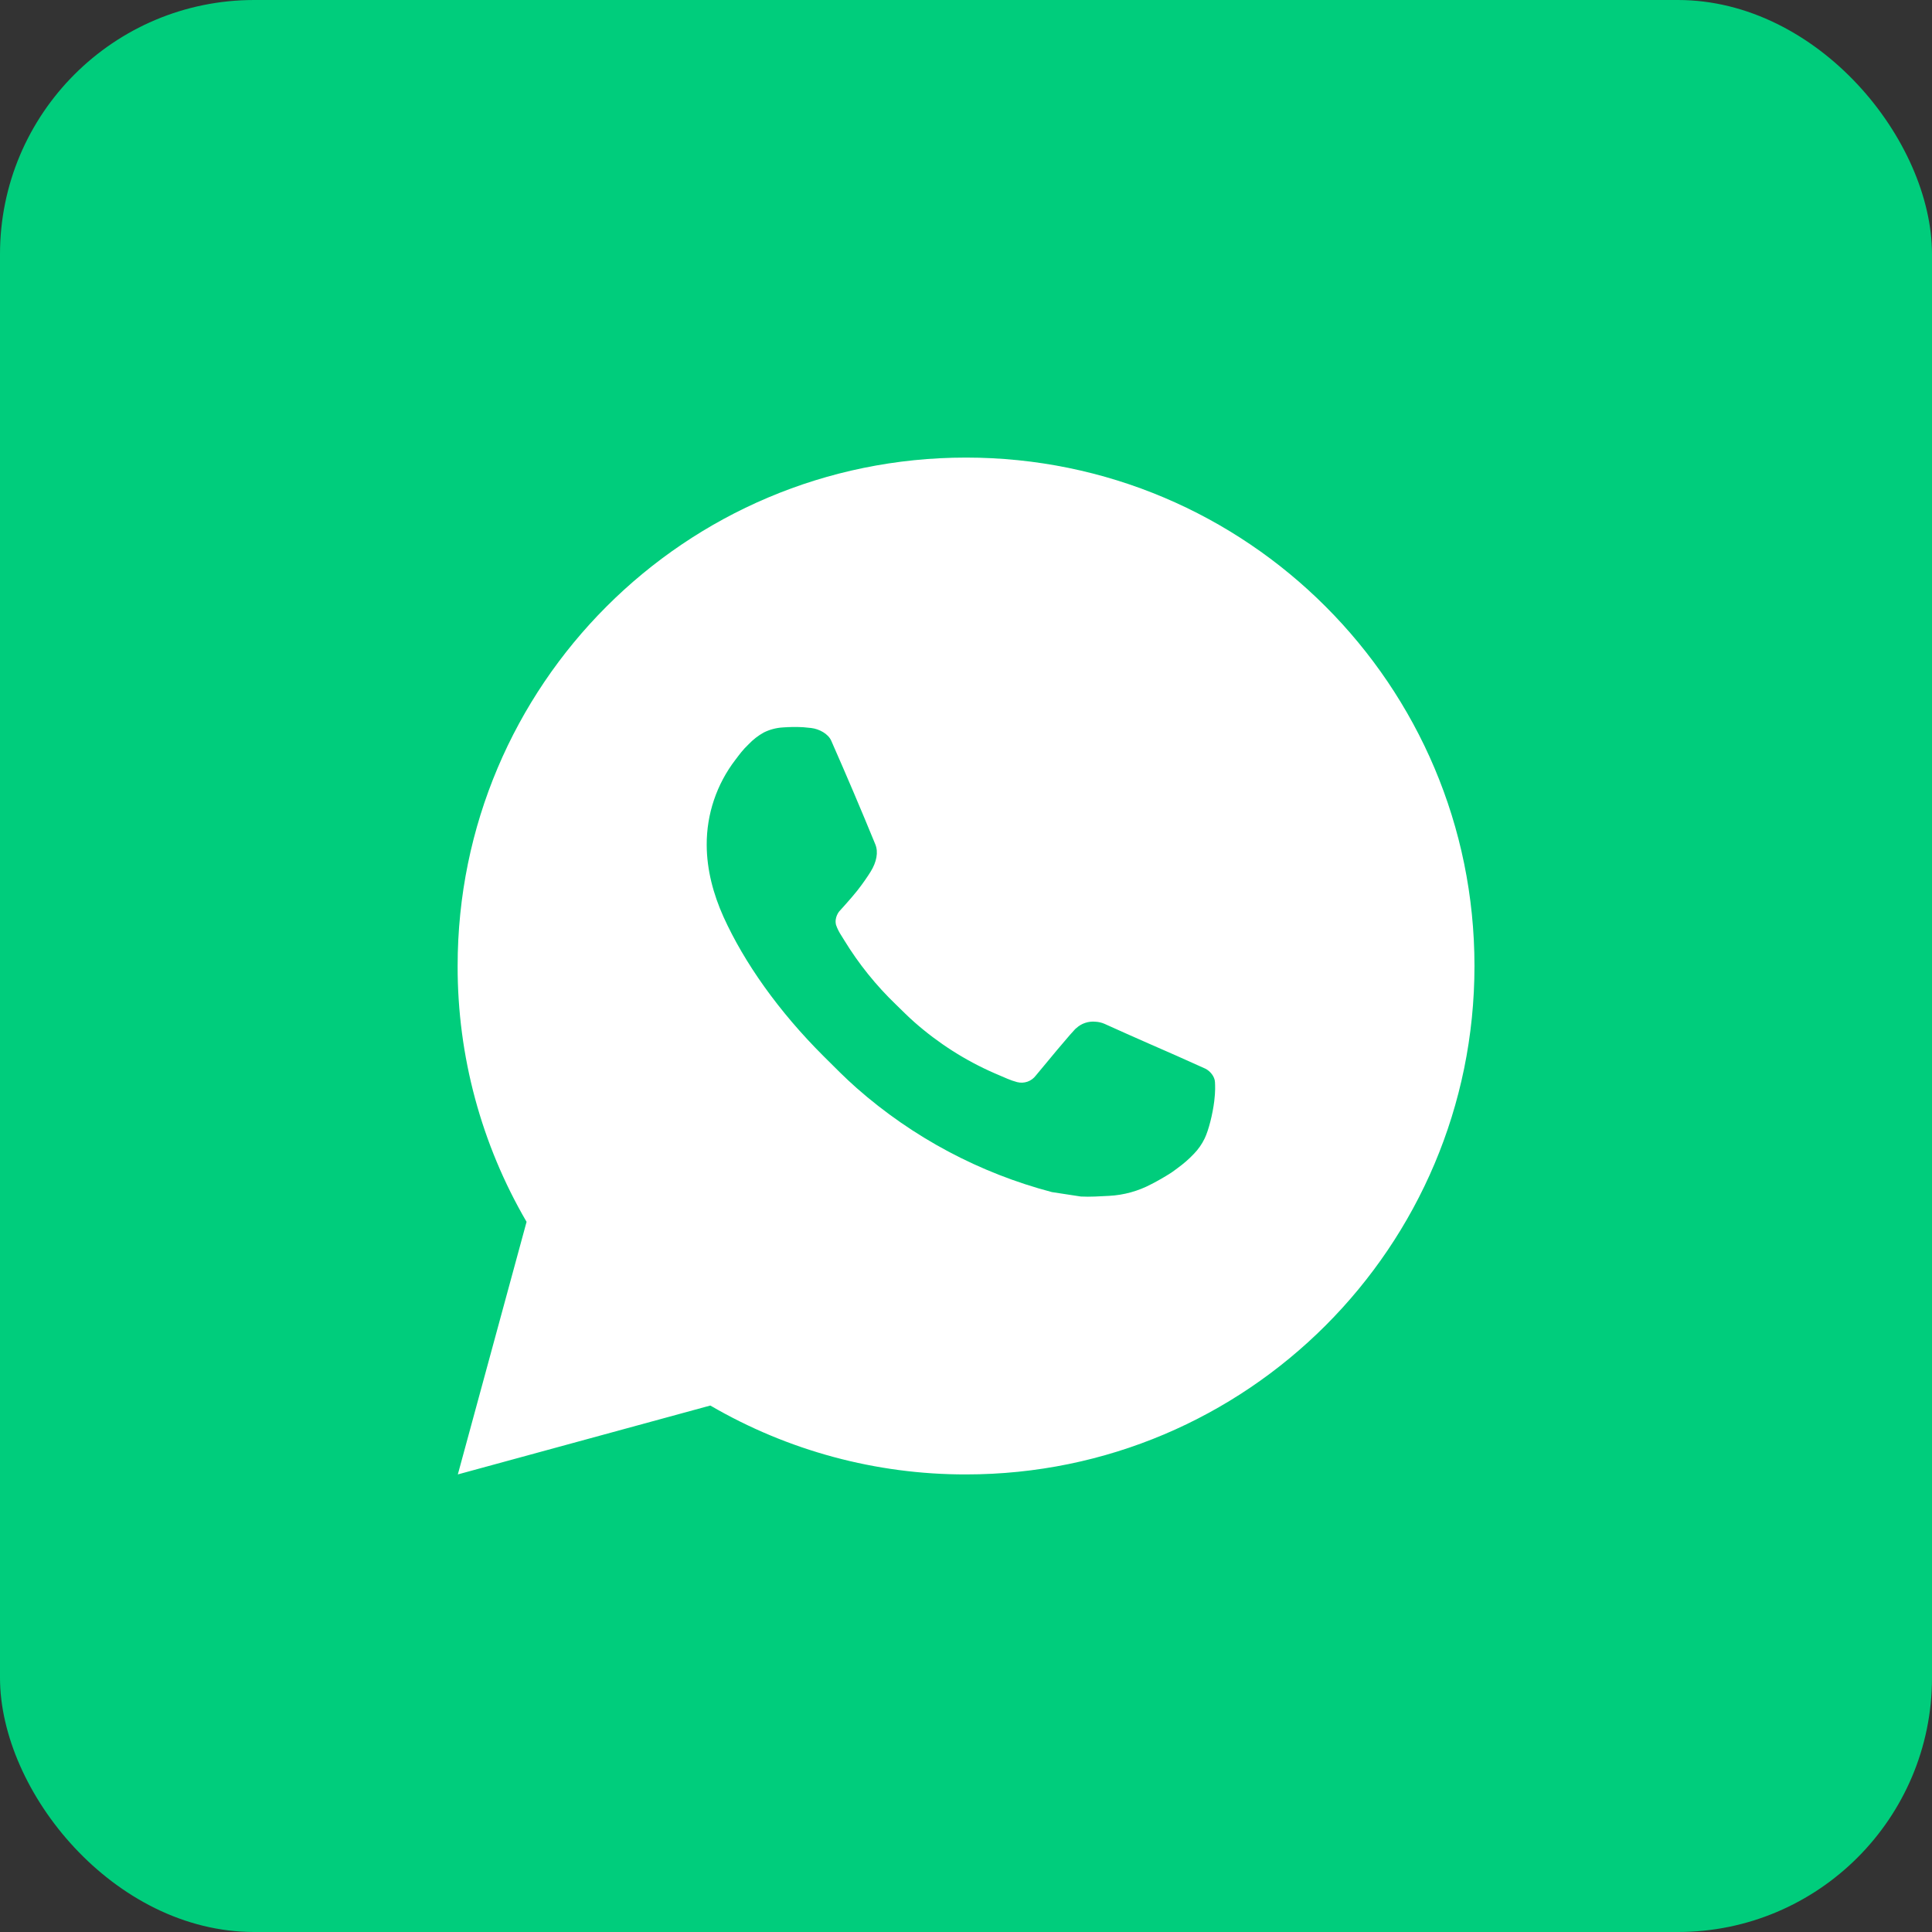
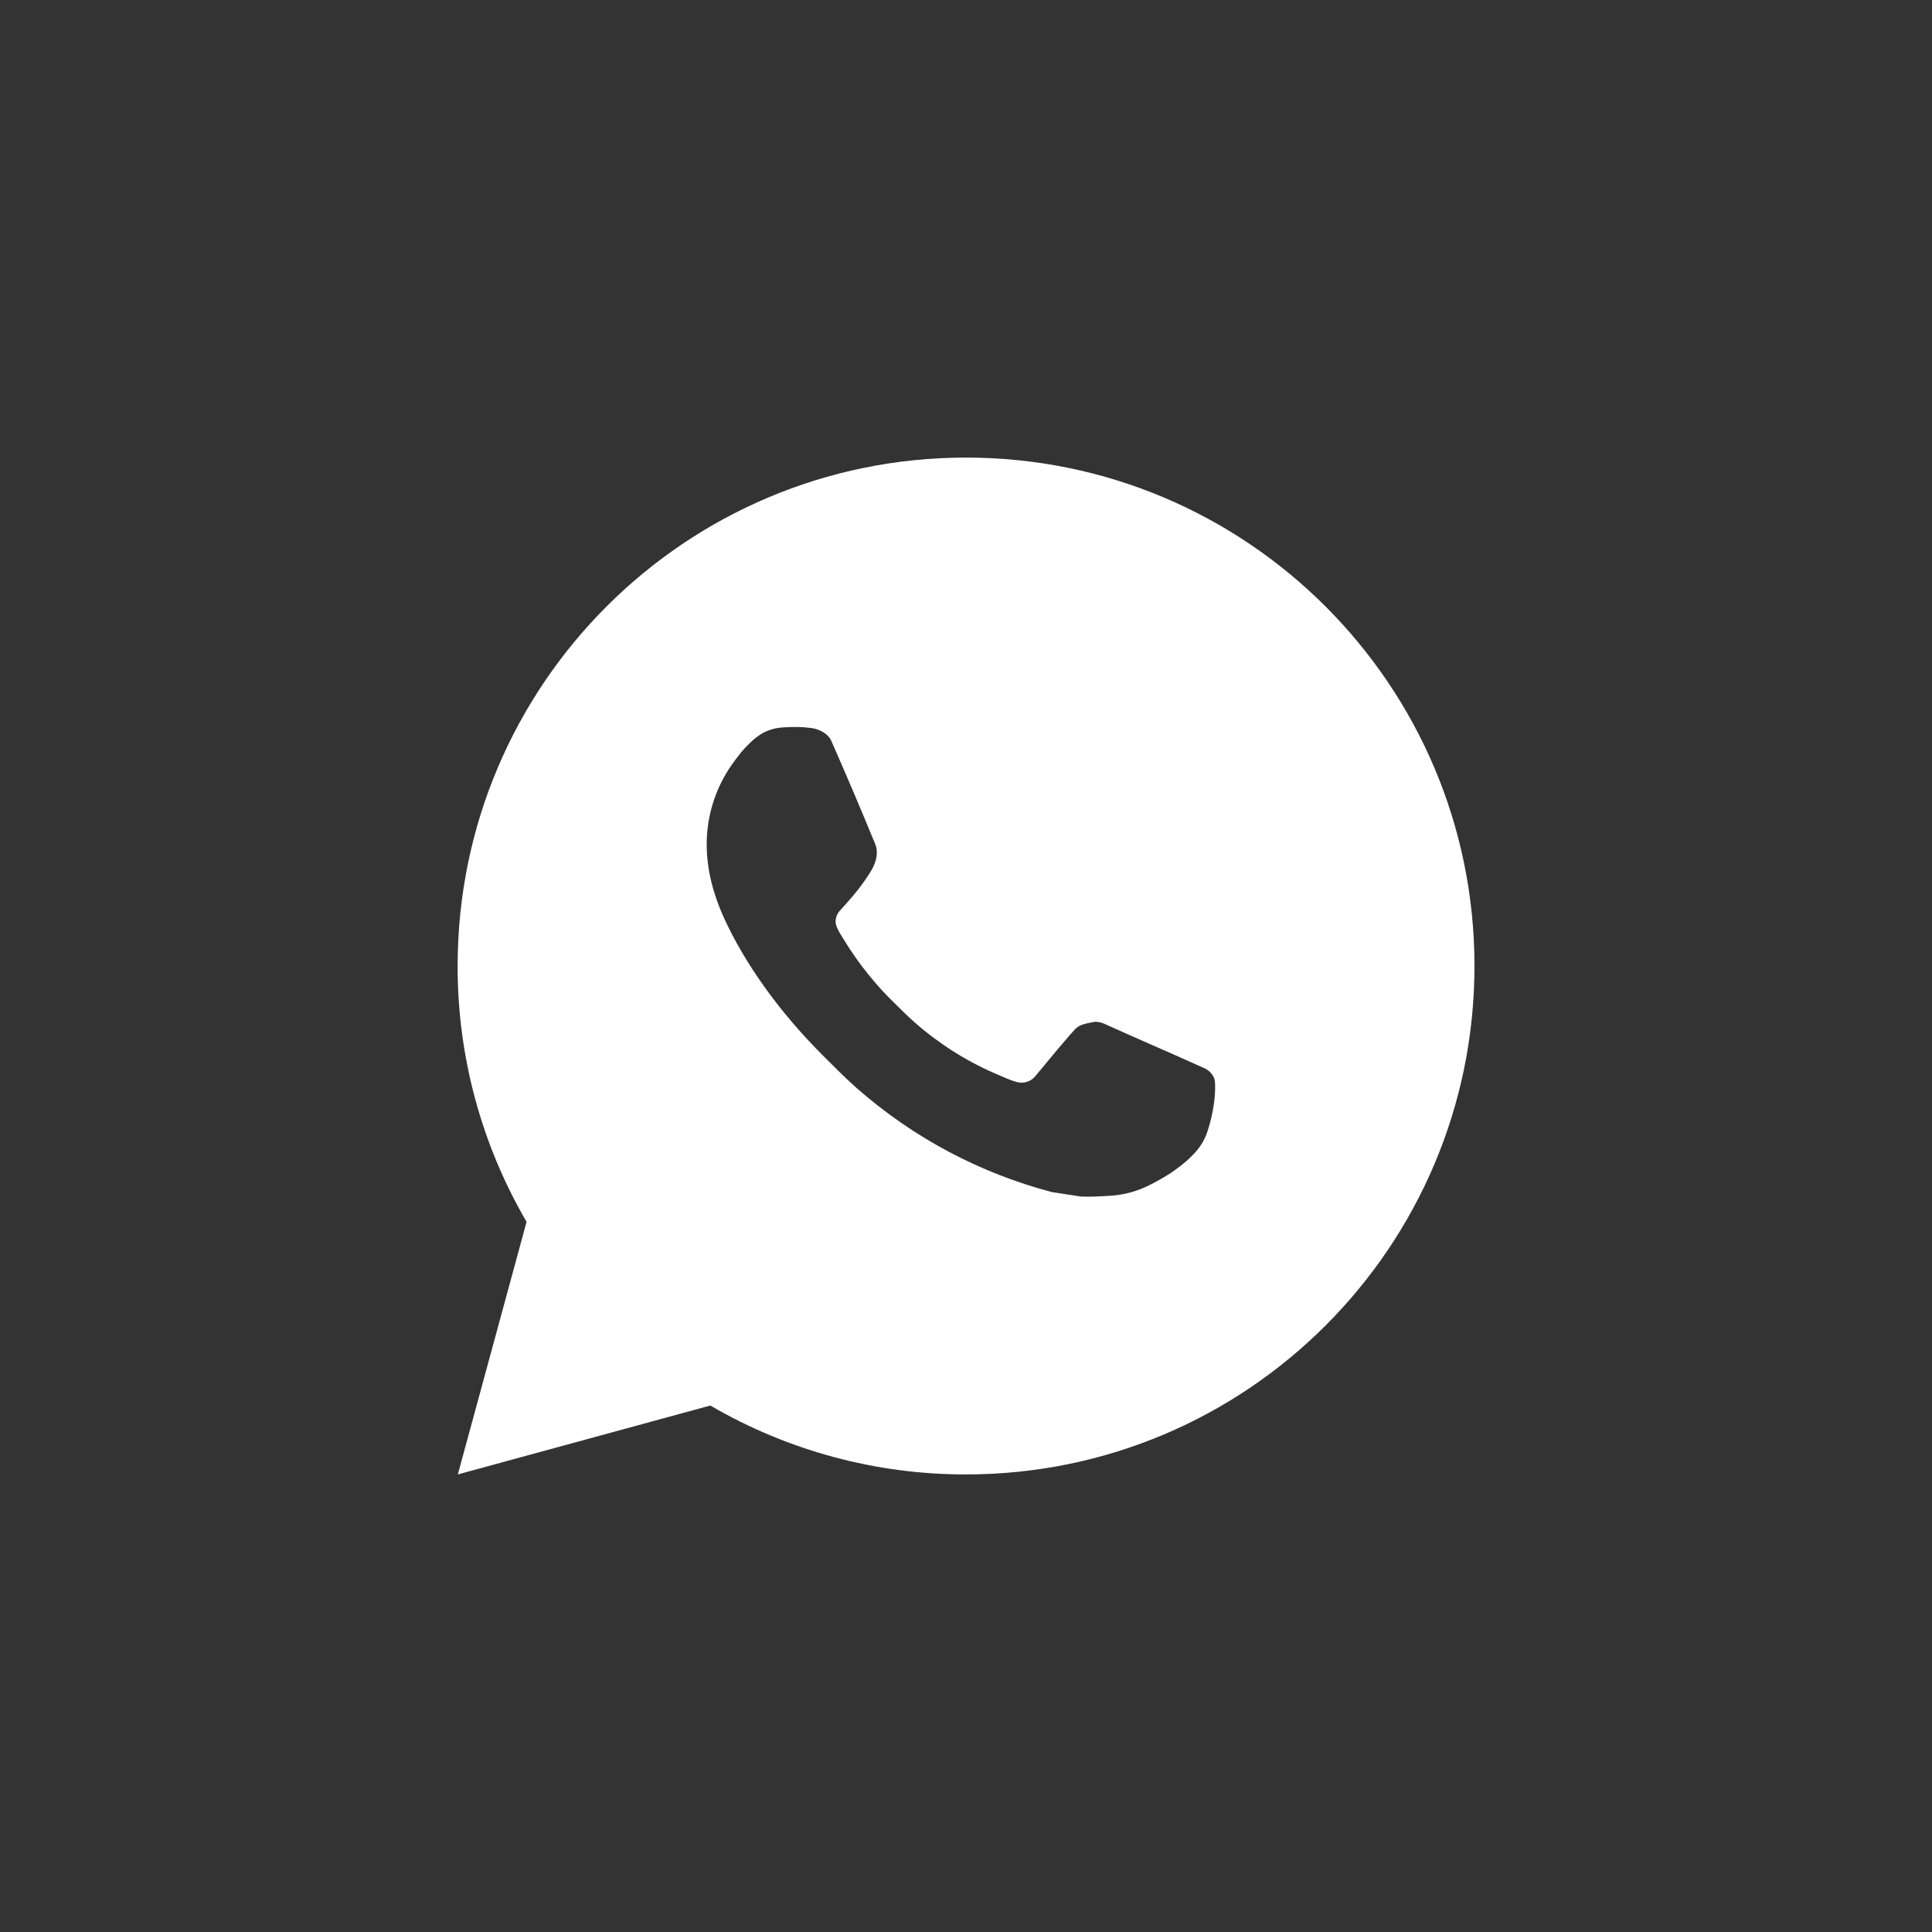
<svg xmlns="http://www.w3.org/2000/svg" width="38" height="38" viewBox="0 0 38 38" fill="none">
  <rect x="0" y="0" width="38" height="38" fill="#333333" stroke="none" />
-   <rect width="38" height="38" rx="5" fill="#00CD7C" />
-   <path d="M19.001 9C24.524 9 29.001 13.477 29.001 19C29.001 24.523 24.524 29 19.001 29C17.234 29.003 15.498 28.535 13.971 27.645L9.005 29L10.357 24.032C9.466 22.505 8.998 20.768 9.001 19C9.001 13.477 13.478 9 19.001 9ZM15.593 14.3L15.393 14.308C15.264 14.316 15.137 14.35 15.021 14.408C14.912 14.469 14.813 14.546 14.727 14.636C14.607 14.749 14.539 14.847 14.466 14.942C14.096 15.423 13.897 16.013 13.9 16.62C13.902 17.11 14.03 17.587 14.23 18.033C14.639 18.935 15.312 19.89 16.2 20.775C16.414 20.988 16.624 21.202 16.85 21.401C17.953 22.372 19.268 23.073 20.69 23.447L21.258 23.534C21.443 23.544 21.628 23.53 21.814 23.521C22.105 23.506 22.39 23.427 22.647 23.29C22.778 23.223 22.906 23.149 23.03 23.07C23.03 23.07 23.073 23.042 23.155 22.98C23.29 22.88 23.373 22.809 23.485 22.692C23.568 22.606 23.64 22.505 23.695 22.39C23.773 22.227 23.851 21.916 23.883 21.657C23.907 21.459 23.9 21.351 23.897 21.284C23.893 21.177 23.804 21.066 23.707 21.019L23.125 20.758C23.125 20.758 22.255 20.379 21.723 20.137C21.667 20.113 21.608 20.099 21.547 20.096C21.479 20.089 21.409 20.097 21.344 20.119C21.279 20.14 21.219 20.176 21.169 20.223C21.164 20.221 21.097 20.278 20.374 21.154C20.332 21.21 20.275 21.252 20.21 21.275C20.144 21.298 20.073 21.301 20.006 21.284C19.941 21.267 19.877 21.244 19.815 21.218C19.691 21.166 19.648 21.146 19.563 21.11C18.989 20.86 18.458 20.521 17.988 20.107C17.862 19.997 17.745 19.877 17.625 19.761C17.232 19.384 16.889 18.958 16.605 18.493L16.546 18.398C16.504 18.334 16.469 18.265 16.444 18.193C16.406 18.046 16.505 17.928 16.505 17.928C16.505 17.928 16.748 17.662 16.861 17.518C16.971 17.378 17.064 17.242 17.124 17.145C17.242 16.955 17.279 16.76 17.217 16.609C16.937 15.925 16.647 15.244 16.349 14.568C16.29 14.434 16.115 14.338 15.956 14.319C15.902 14.313 15.848 14.307 15.794 14.303C15.66 14.296 15.525 14.298 15.391 14.307L15.593 14.3Z" fill="white" />
+   <path d="M19.001 9C24.524 9 29.001 13.477 29.001 19C29.001 24.523 24.524 29 19.001 29C17.234 29.003 15.498 28.535 13.971 27.645L9.005 29L10.357 24.032C9.466 22.505 8.998 20.768 9.001 19C9.001 13.477 13.478 9 19.001 9ZM15.593 14.3L15.393 14.308C15.264 14.316 15.137 14.35 15.021 14.408C14.912 14.469 14.813 14.546 14.727 14.636C14.607 14.749 14.539 14.847 14.466 14.942C14.096 15.423 13.897 16.013 13.9 16.62C13.902 17.11 14.03 17.587 14.23 18.033C14.639 18.935 15.312 19.89 16.2 20.775C16.414 20.988 16.624 21.202 16.85 21.401C17.953 22.372 19.268 23.073 20.69 23.447L21.258 23.534C21.443 23.544 21.628 23.53 21.814 23.521C22.105 23.506 22.39 23.427 22.647 23.29C22.778 23.223 22.906 23.149 23.03 23.07C23.03 23.07 23.073 23.042 23.155 22.98C23.29 22.88 23.373 22.809 23.485 22.692C23.568 22.606 23.64 22.505 23.695 22.39C23.773 22.227 23.851 21.916 23.883 21.657C23.907 21.459 23.9 21.351 23.897 21.284C23.893 21.177 23.804 21.066 23.707 21.019L23.125 20.758C23.125 20.758 22.255 20.379 21.723 20.137C21.667 20.113 21.608 20.099 21.547 20.096C21.279 20.14 21.219 20.176 21.169 20.223C21.164 20.221 21.097 20.278 20.374 21.154C20.332 21.21 20.275 21.252 20.21 21.275C20.144 21.298 20.073 21.301 20.006 21.284C19.941 21.267 19.877 21.244 19.815 21.218C19.691 21.166 19.648 21.146 19.563 21.11C18.989 20.86 18.458 20.521 17.988 20.107C17.862 19.997 17.745 19.877 17.625 19.761C17.232 19.384 16.889 18.958 16.605 18.493L16.546 18.398C16.504 18.334 16.469 18.265 16.444 18.193C16.406 18.046 16.505 17.928 16.505 17.928C16.505 17.928 16.748 17.662 16.861 17.518C16.971 17.378 17.064 17.242 17.124 17.145C17.242 16.955 17.279 16.76 17.217 16.609C16.937 15.925 16.647 15.244 16.349 14.568C16.29 14.434 16.115 14.338 15.956 14.319C15.902 14.313 15.848 14.307 15.794 14.303C15.66 14.296 15.525 14.298 15.391 14.307L15.593 14.3Z" fill="white" />
</svg>